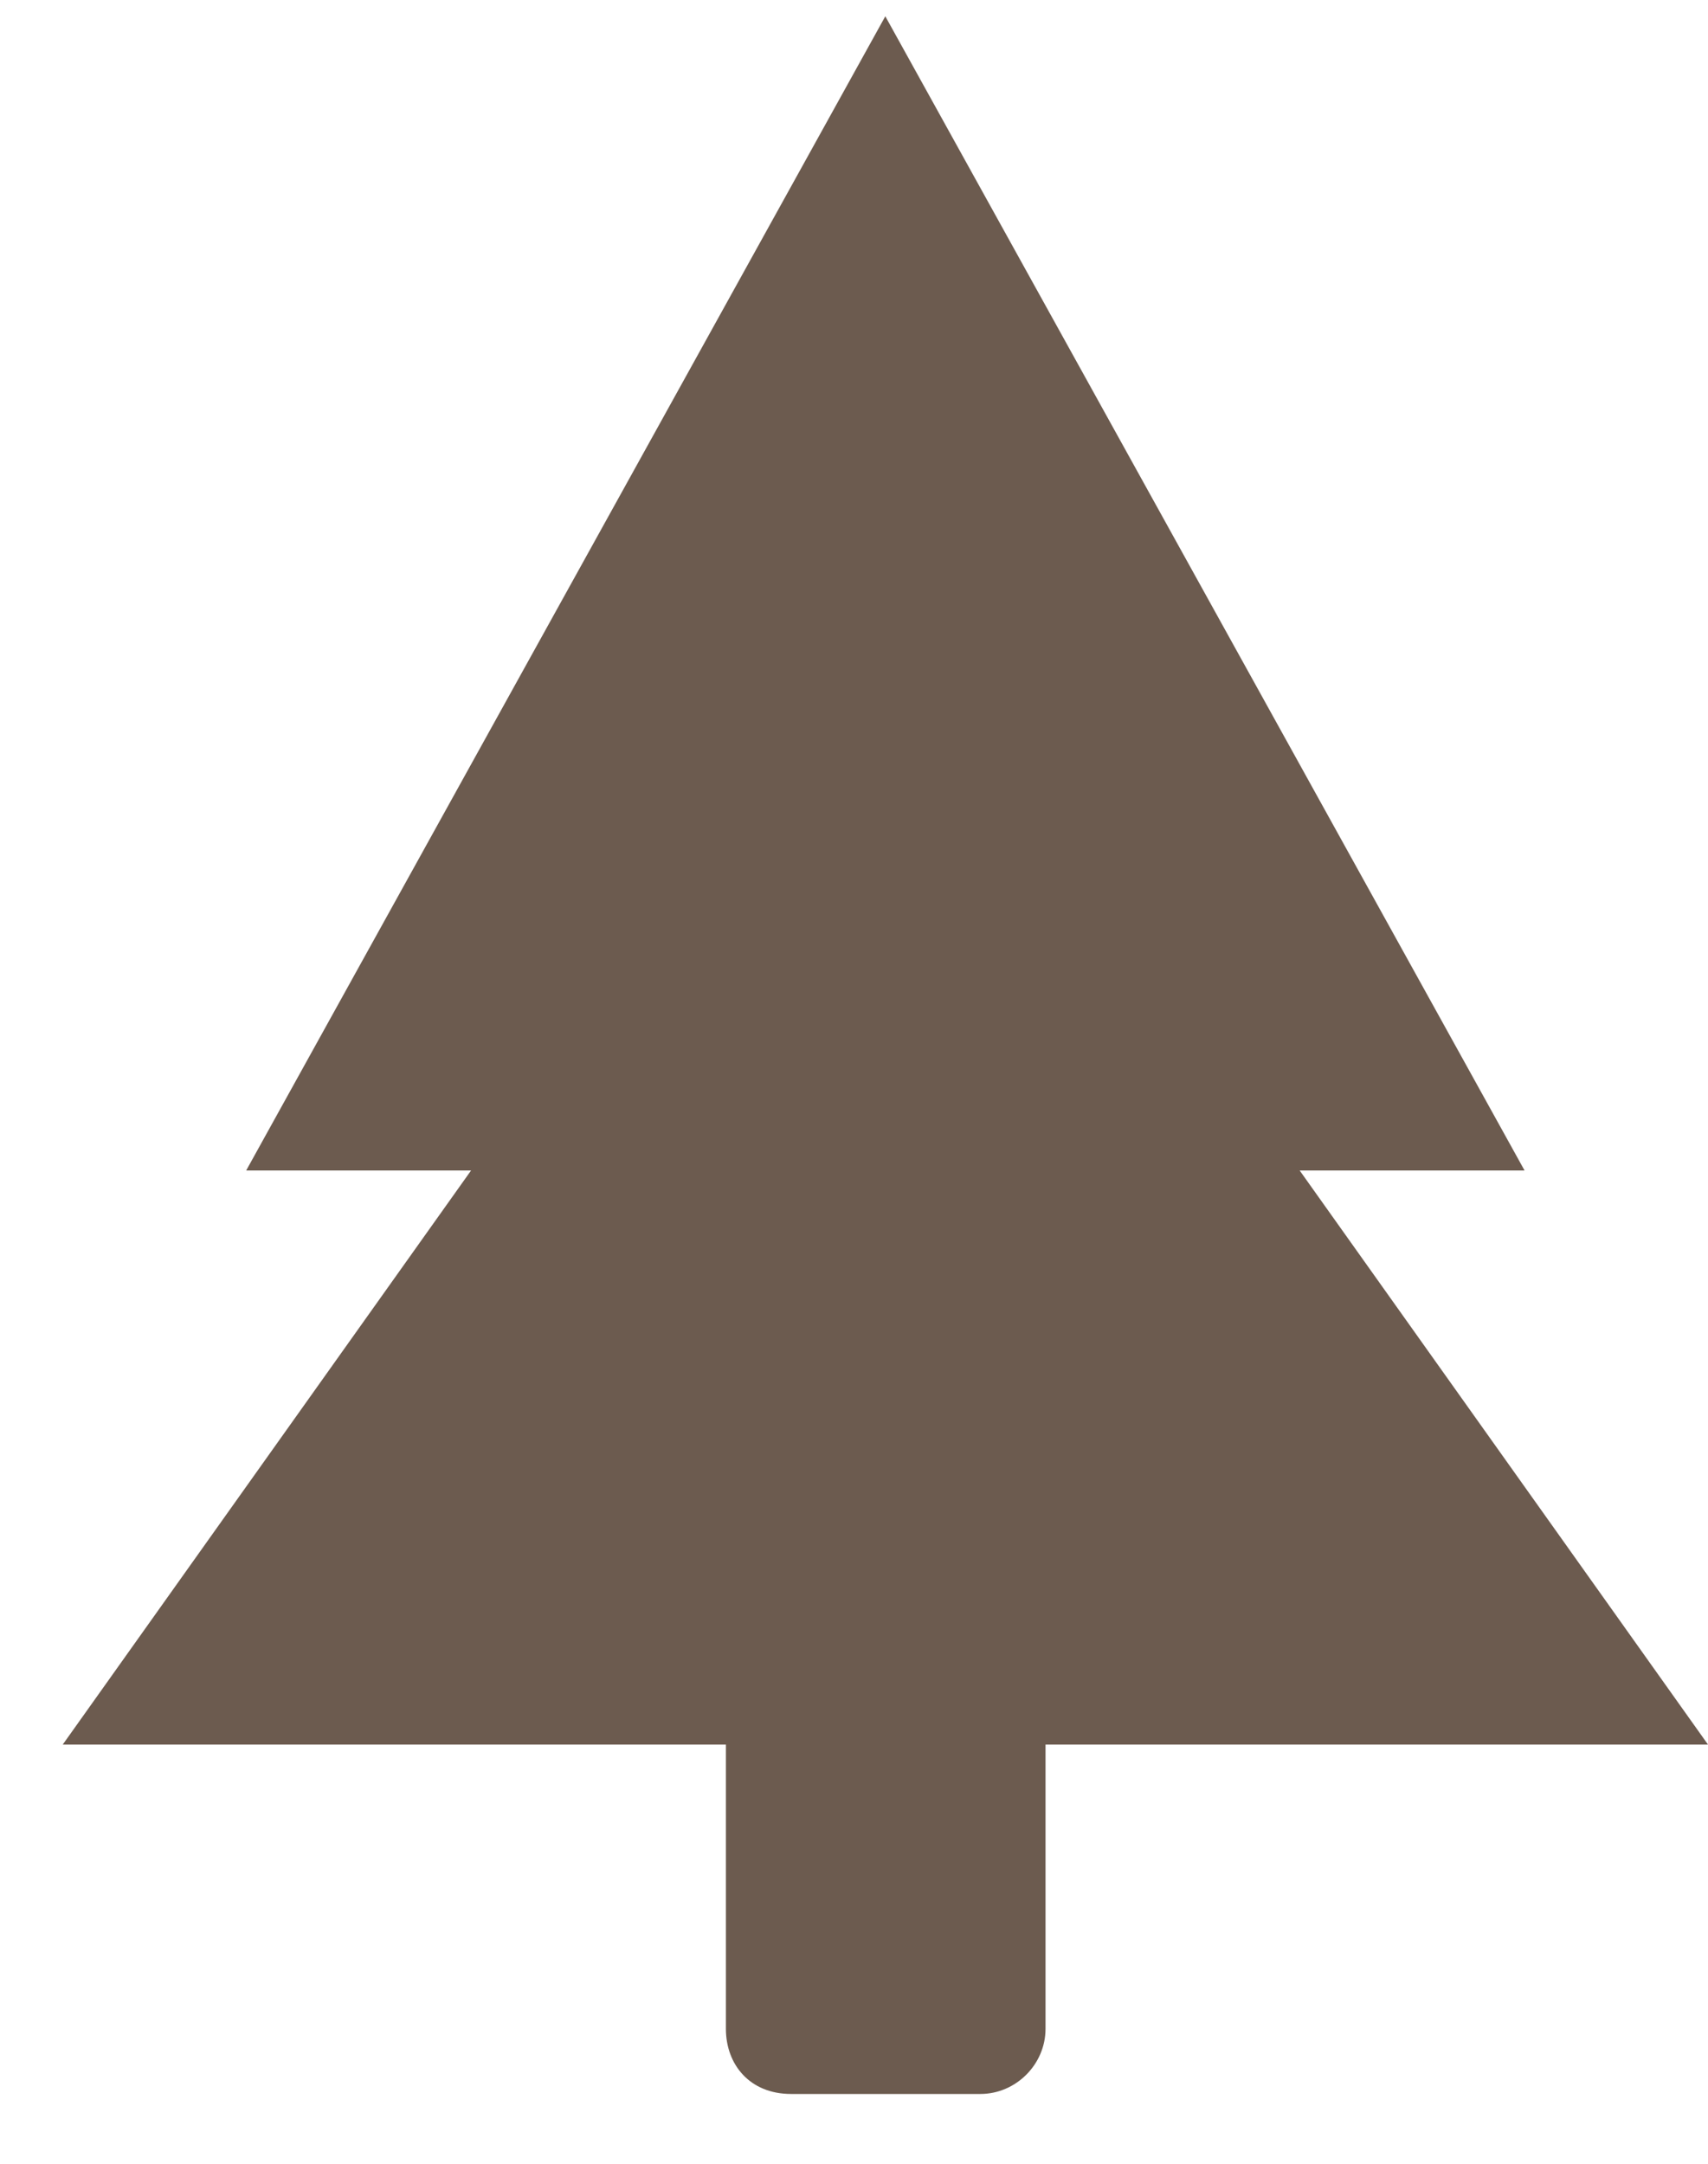
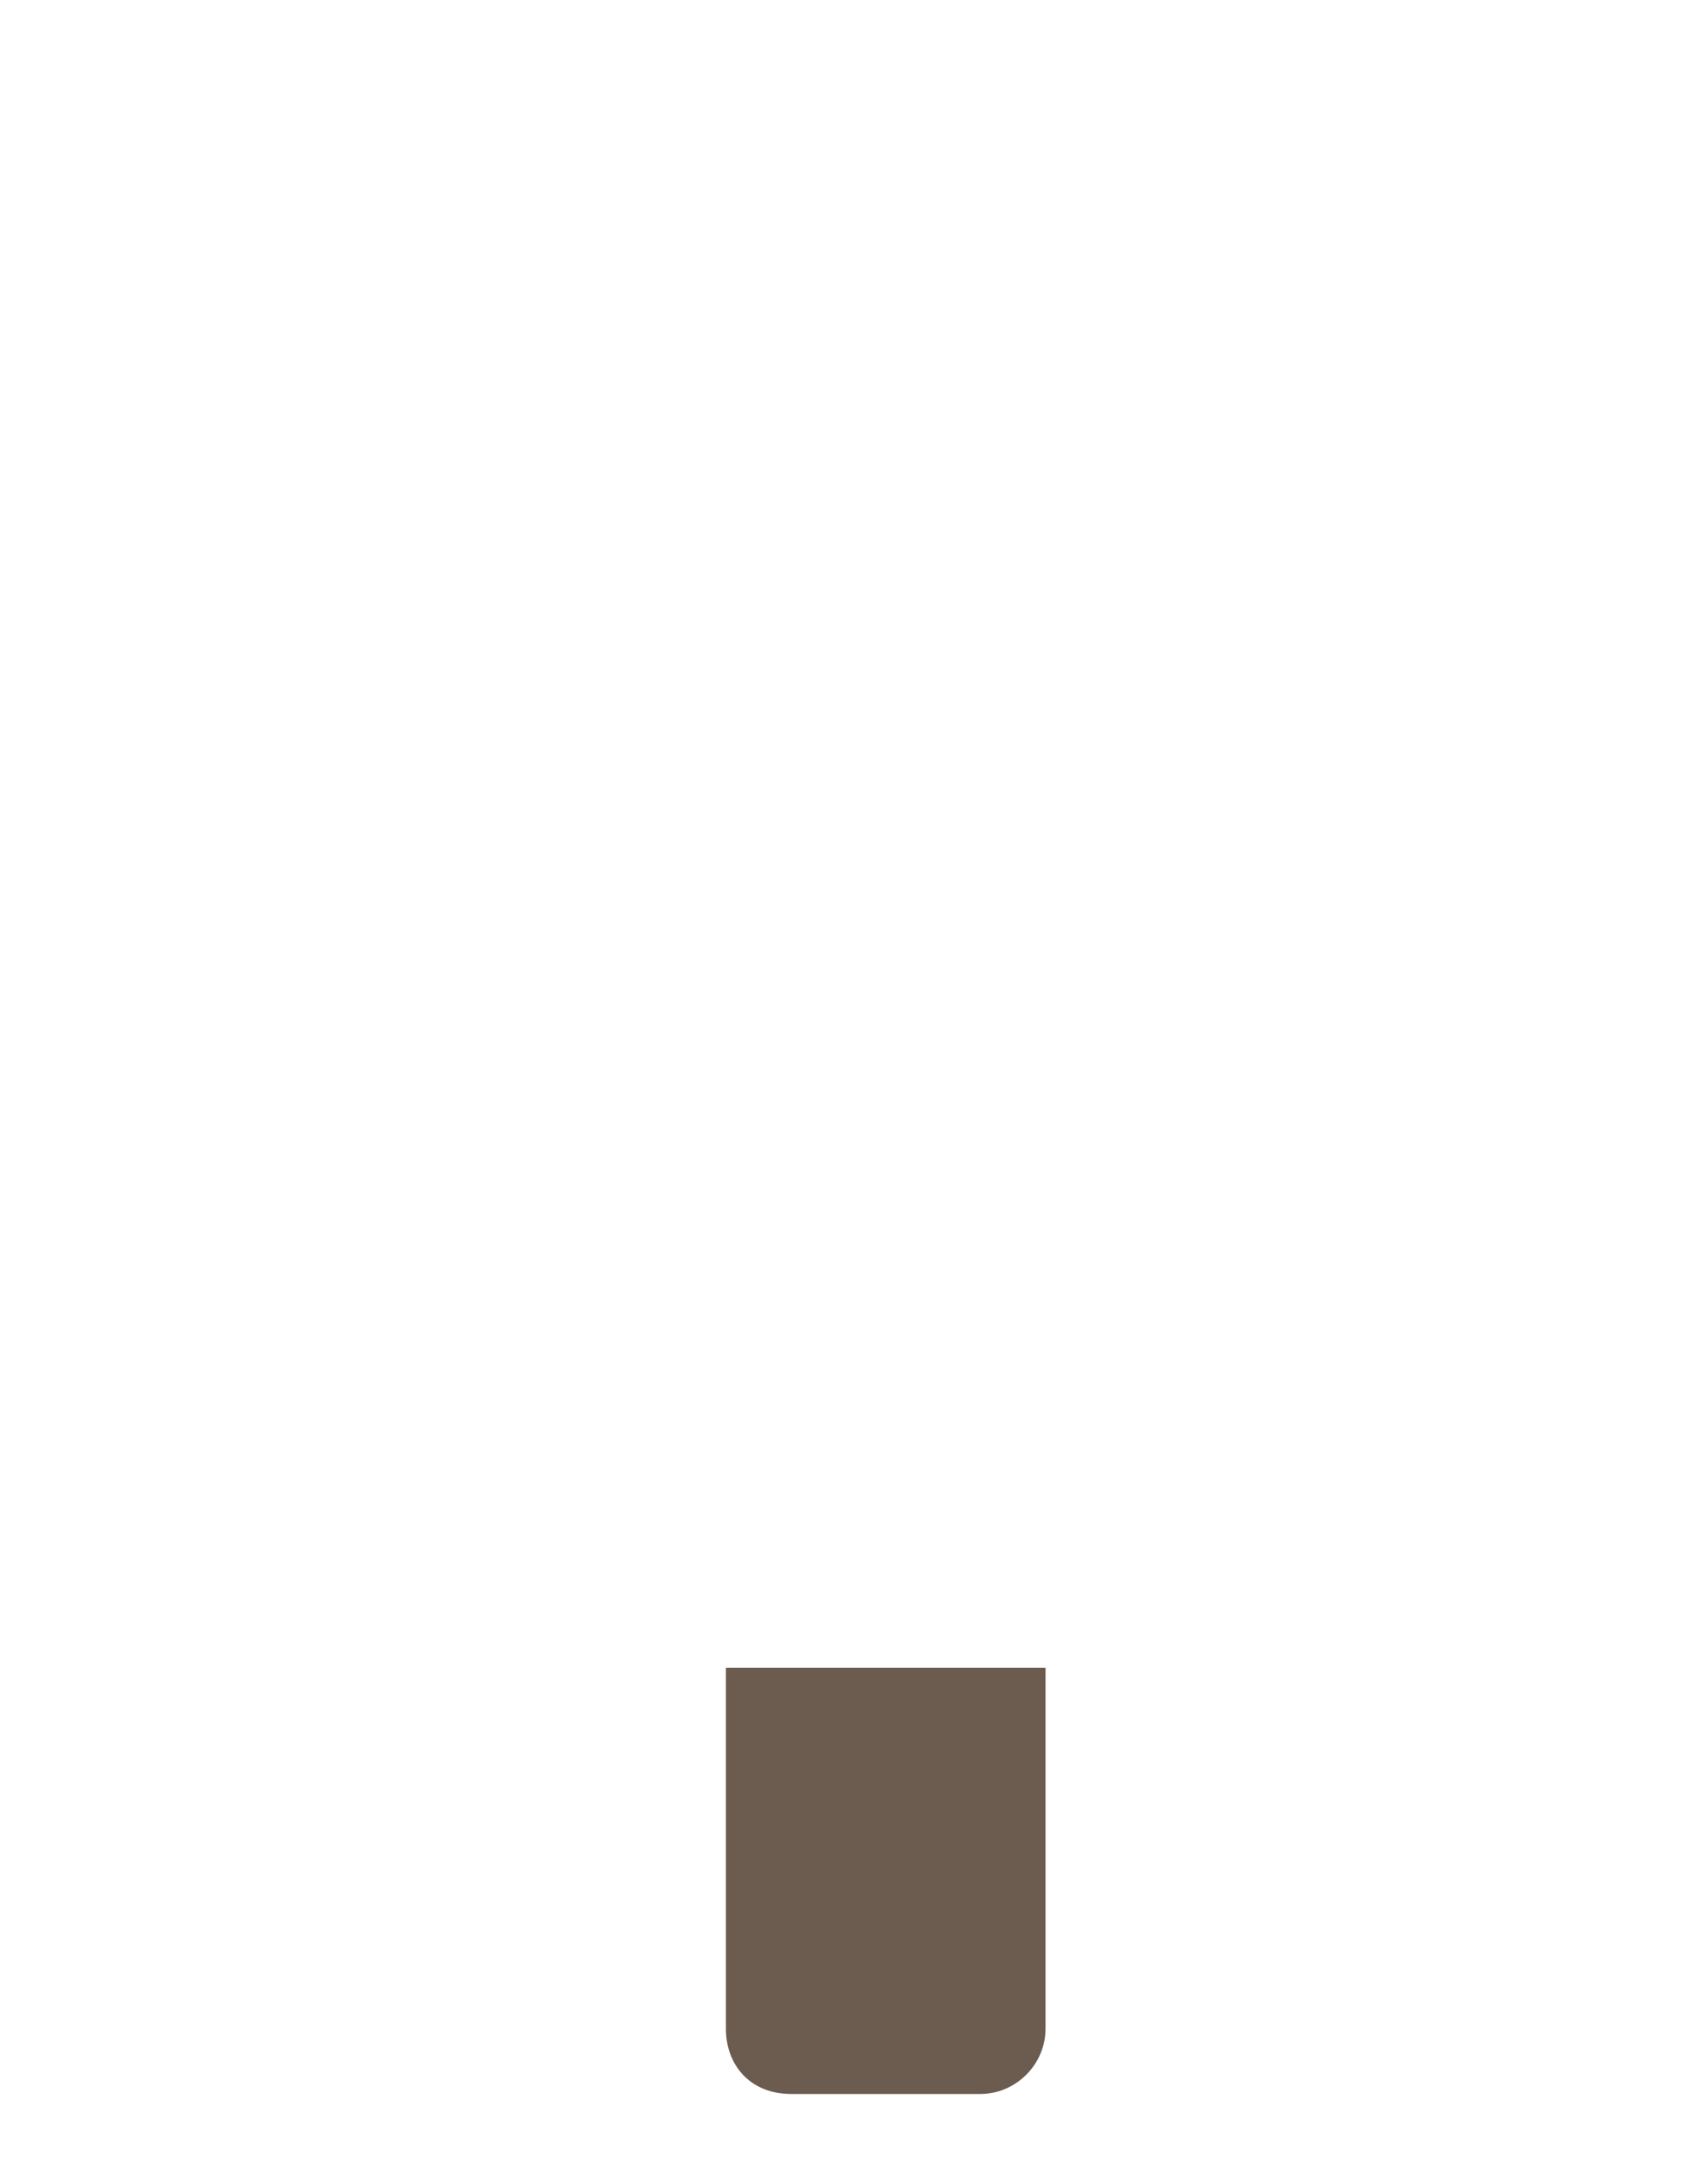
<svg xmlns="http://www.w3.org/2000/svg" width="15" height="19" viewBox="0 0 15 19" fill="none">
-   <path fill-rule="evenodd" clip-rule="evenodd" d="M7.775 0.143L13.389 10.278H11.414L15 15.319H0.551L4.137 10.278H2.162L7.775 0.143Z" fill="#6C5B4F" />
-   <path fill-rule="evenodd" clip-rule="evenodd" d="M6.375 14.645H9.182V17.815C9.182 18.127 8.922 18.387 8.61 18.387H6.947C6.583 18.387 6.375 18.127 6.375 17.815V14.645Z" fill="#6C5B4F" />
+   <path fill-rule="evenodd" clip-rule="evenodd" d="M6.375 14.645H9.182V17.815C9.182 18.127 8.922 18.387 8.61 18.387H6.947C6.583 18.387 6.375 18.127 6.375 17.815V14.645" fill="#6C5B4F" />
</svg>